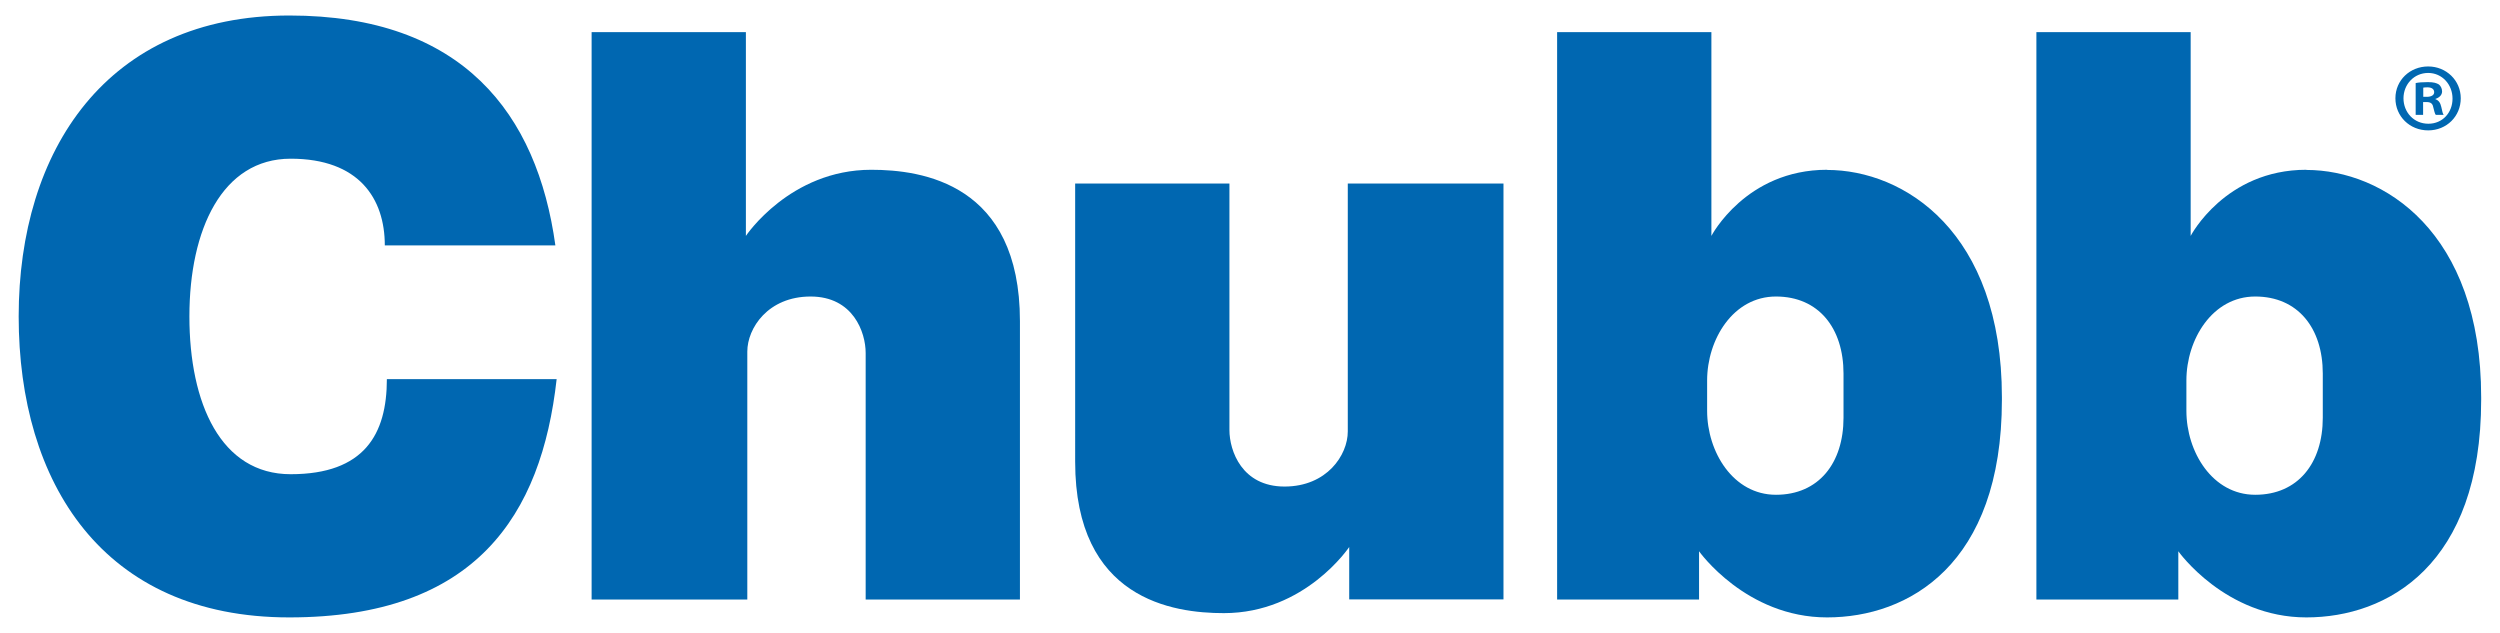
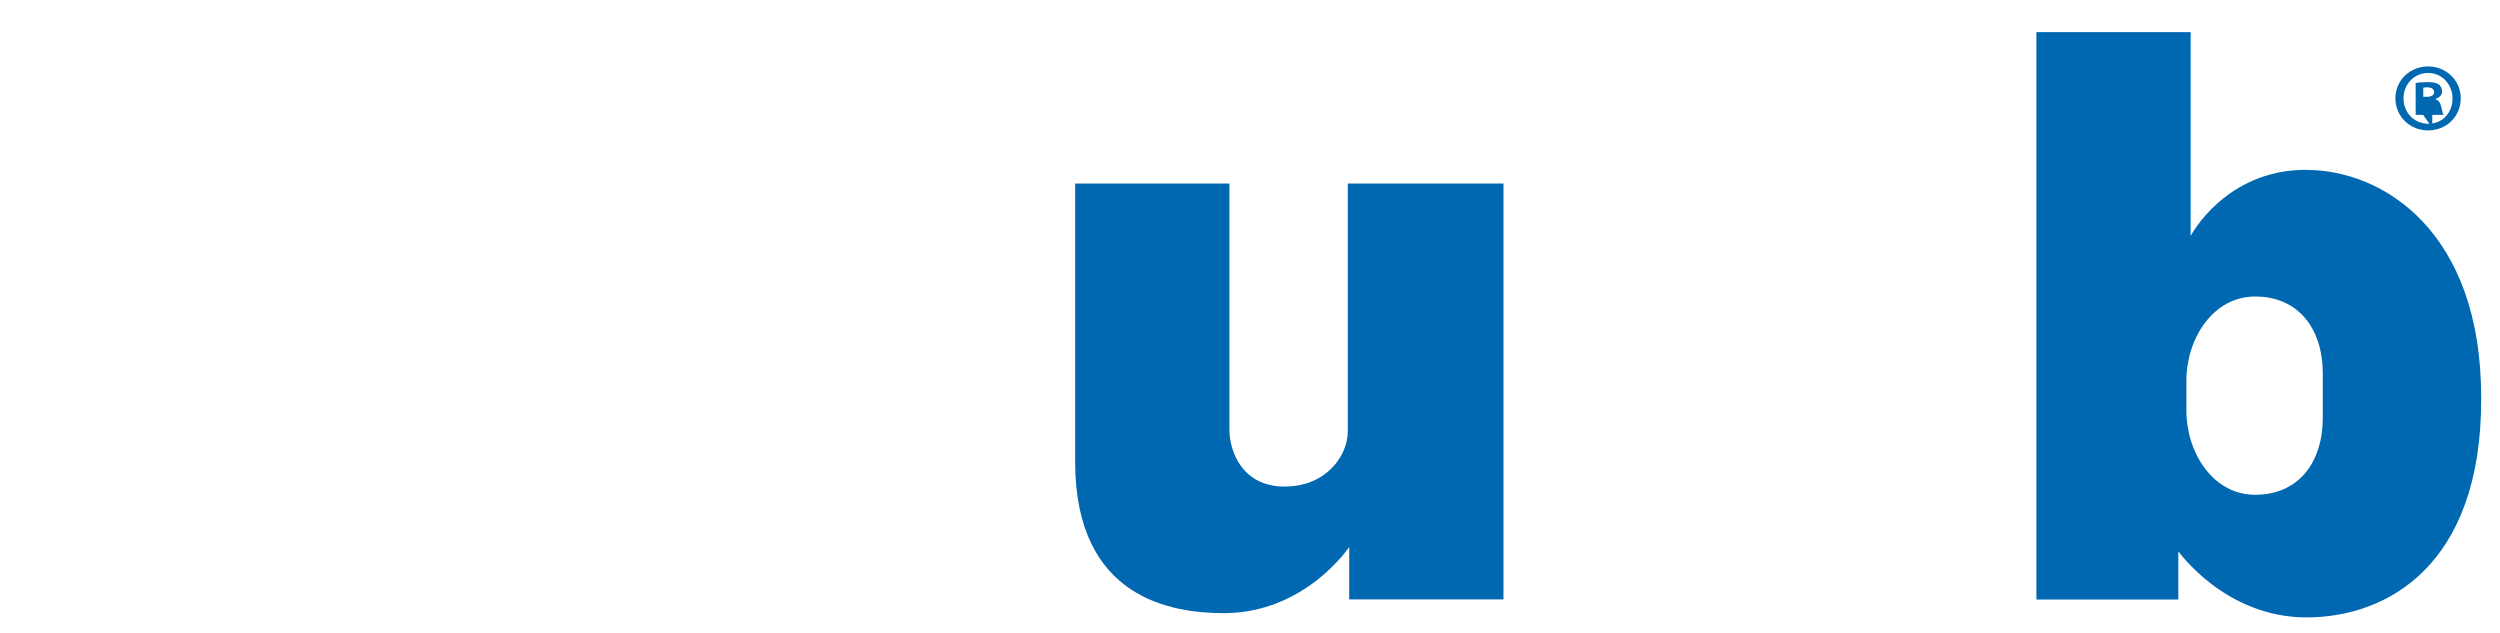
<svg xmlns="http://www.w3.org/2000/svg" id="Logo" viewBox="0 0 158 40">
  <defs>
    <style>
      .cls-1 {
        fill: #0067b1;
      }
    </style>
  </defs>
  <g id="CHUBB">
-     <path class="cls-1" d="M24.45,23.96c0,3.48-1.42,6.01-6.08,6.01-4.41,0-6.4-4.46-6.4-9.97s2.08-9.97,6.4-9.97,5.95,2.52,5.95,5.48h10.78C33.95,7.18,29.24,.98,18.29,.98,6.75,.98,1.18,9.5,1.18,20s5.31,19.02,17.1,19.02,15.94-6.46,16.9-15.06h-10.73Z" />
-     <path class="cls-1" d="M37.39,2.03V37.89h9.84v-15.67c0-1.48,1.31-3.48,4-3.48s3.48,2.26,3.48,3.57v15.58h9.75V20.3c0-8.7-6.18-9.57-9.4-9.57-5.14,0-7.92,4.18-7.92,4.18V2.03h-9.75Z" />
-     <path class="cls-1" d="M115.47,10.73c-5.14,0-7.31,4.18-7.31,4.18V2.03h-9.75V37.89h8.97v-3.05s2.96,4.18,8.09,4.18,11.05-3.31,11.05-13.75v-.17c0-10.45-6.18-14.36-11.05-14.36Zm1.04,15.67c0,2.87-1.57,4.87-4.27,4.87s-4.35-2.7-4.35-5.31v-1.91c0-2.61,1.65-5.31,4.35-5.31s4.27,2,4.27,4.87v2.79Z" />
    <path class="cls-1" d="M145.76,10.73c-5.14,0-7.31,4.18-7.31,4.18V2.03h-9.75V37.89h8.97v-3.05s2.96,4.18,8.09,4.18,11.05-3.31,11.05-13.75v-.17c0-10.45-6.18-14.36-11.05-14.36Zm1.04,15.67c0,2.87-1.57,4.87-4.27,4.87s-4.35-2.7-4.35-5.31v-1.91c0-2.61,1.65-5.31,4.35-5.31s4.27,2,4.27,4.87v2.79Z" />
    <path class="cls-1" d="M95.02,37.89V11.6h-9.84v15.67c0,1.48-1.31,3.48-4,3.48s-3.48-2.26-3.48-3.57V11.6h-9.75V29.18c0,8.7,6.18,9.57,9.4,9.57,5.14,0,7.92-4.18,7.92-4.18v3.31h9.75Z" />
-     <path class="cls-1" d="M155.52,6.21c0,1.14-.89,2.03-2.06,2.03s-2.07-.89-2.07-2.03,.92-2.01,2.07-2.01,2.06,.89,2.06,2.01Zm-3.62,0c0,.89,.66,1.61,1.57,1.61s1.53-.71,1.53-1.59-.65-1.62-1.54-1.62-1.56,.72-1.56,1.61Zm1.24,1.05h-.47v-2.01c.18-.04,.44-.06,.77-.06,.38,0,.55,.06,.7,.15,.11,.09,.2,.25,.2,.44,0,.22-.17,.39-.42,.47v.02c.2,.07,.31,.22,.37,.49,.06,.31,.1,.43,.15,.5h-.5c-.06-.07-.1-.26-.16-.49-.04-.22-.16-.32-.42-.32h-.22v.81Zm.01-1.14h.22c.26,0,.47-.09,.47-.29,0-.18-.13-.31-.43-.31-.12,0-.21,.01-.26,.02v.58Z" />
+     <path class="cls-1" d="M155.52,6.21c0,1.14-.89,2.03-2.06,2.03s-2.07-.89-2.07-2.03,.92-2.01,2.07-2.01,2.06,.89,2.06,2.01Zm-3.62,0c0,.89,.66,1.61,1.57,1.61s1.53-.71,1.53-1.59-.65-1.62-1.54-1.62-1.56,.72-1.56,1.61Zm1.24,1.05h-.47v-2.01c.18-.04,.44-.06,.77-.06,.38,0,.55,.06,.7,.15,.11,.09,.2,.25,.2,.44,0,.22-.17,.39-.42,.47v.02c.2,.07,.31,.22,.37,.49,.06,.31,.1,.43,.15,.5h-.5h-.22v.81Zm.01-1.14h.22c.26,0,.47-.09,.47-.29,0-.18-.13-.31-.43-.31-.12,0-.21,.01-.26,.02v.58Z" />
  </g>
</svg>